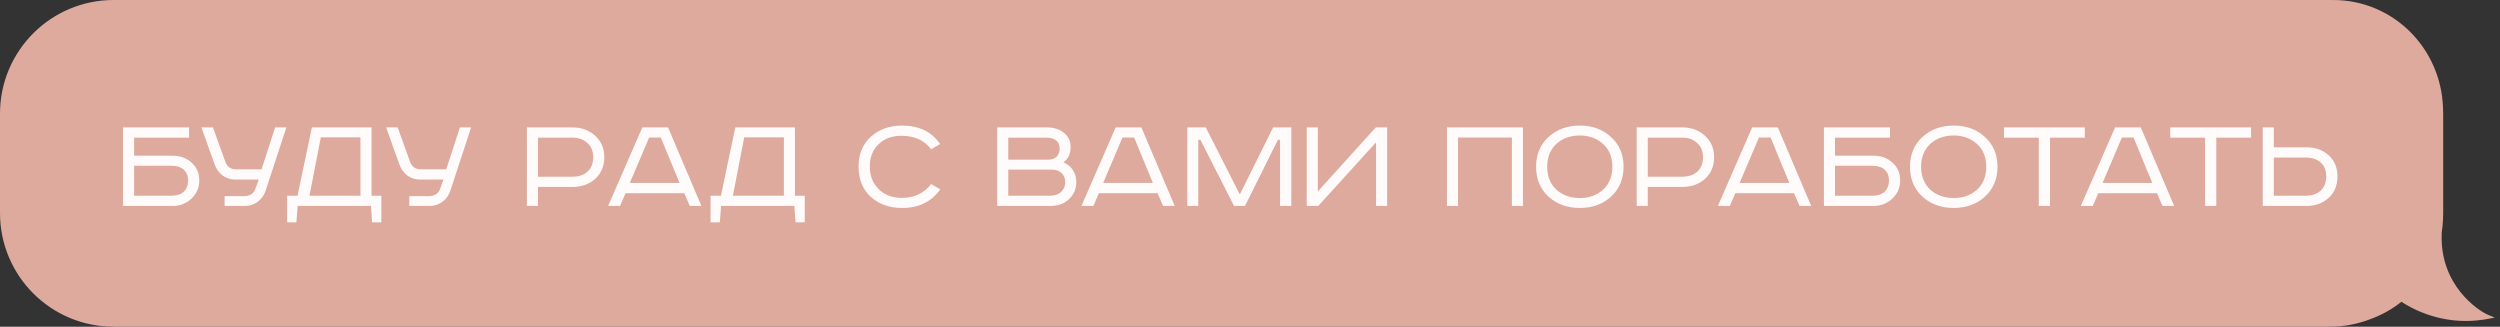
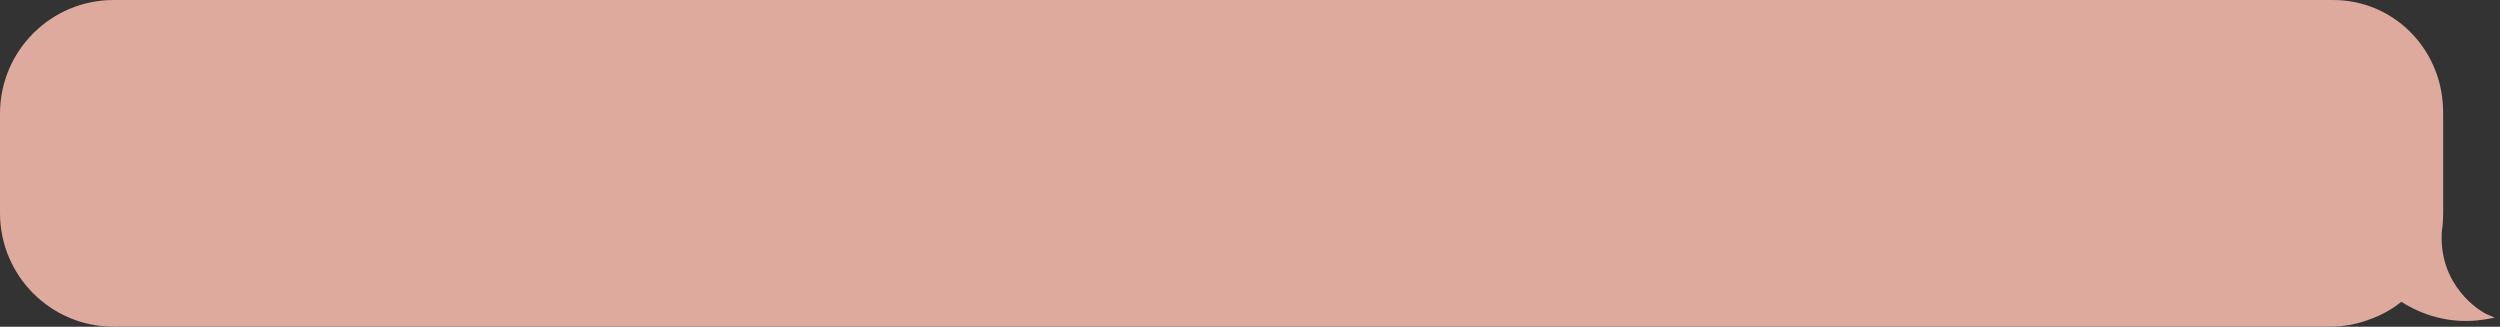
<svg xmlns="http://www.w3.org/2000/svg" width="352" height="46" viewBox="0 0 352 46" fill="none">
  <rect x="0" y="0" width="352" height="46" fill="#333333" stroke="none" />
  <path d="M328 0C328.166 1.31654e-06 328.331 0.003 328.496 0.008L328.5 0C336.945 6.49717e-05 343.654 6.742 343.975 15.111C343.991 15.405 344 15.702 344 16V30C344 30.29 343.992 30.577 343.977 30.863C343.953 31.486 343.893 32.099 343.799 32.701L343.787 33.098C343.689 36.64 344.966 39.292 346.439 41.135C347.92 42.985 349.592 44.011 350.248 44.293L351.256 44.726L350.177 44.921L349.689 45.003C344.801 45.747 340.739 44.185 338.115 42.492C336.858 43.501 335.441 44.301 333.91 44.872C332.082 45.599 330.088 46 328 46H16C7.163 46 1.61076e-07 38.837 0 30V16C0 7.163 7.163 0 16 0H328Z" fill="#DDAA9D" />
-   <path d="M17.324 17.94H26.624V19.38H18.884V21.92H24.284C25.364 21.92 26.264 22.247 26.984 22.9C27.704 23.553 28.064 24.387 28.064 25.4C28.064 26.4 27.697 27.253 26.964 27.96C26.23 28.653 25.337 29 24.284 29H17.324V17.94ZM18.884 23.34V27.56H24.084C24.884 27.56 25.484 27.367 25.884 26.98C26.284 26.58 26.484 26.053 26.484 25.4C26.484 24.773 26.284 24.273 25.884 23.9C25.484 23.527 24.877 23.34 24.064 23.34H18.884ZM28.362 17.94H29.982L31.742 22.82C31.995 23.5 32.502 23.84 33.262 23.84H36.822L38.742 17.94H40.322L37.402 26.84C37.188 27.493 36.815 28.02 36.282 28.42C35.762 28.807 35.148 29 34.442 29H31.622V27.62H34.302C35.169 27.62 35.722 27.273 35.962 26.58L36.422 25.28H33.142C32.449 25.28 31.842 25.087 31.322 24.7C30.815 24.313 30.442 23.78 30.202 23.1L28.362 17.94ZM43.912 17.94H52.312V27.56H53.692V31.3H52.392L52.232 29H41.912L41.732 31.3H40.432V27.56H41.892L43.912 17.94ZM45.172 19.34L43.572 27.56H50.752V19.34H45.172ZM54.373 17.94H55.993L57.753 22.82C58.006 23.5 58.513 23.84 59.273 23.84H62.833L64.753 17.94H66.333L63.413 26.84C63.2 27.493 62.826 28.02 62.293 28.42C61.773 28.807 61.16 29 60.453 29H57.633V27.62H60.313C61.179 27.62 61.733 27.273 61.973 26.58L62.433 25.28H59.153C58.459 25.28 57.853 25.087 57.333 24.7C56.826 24.313 56.453 23.78 56.213 23.1L54.373 17.94ZM74.187 17.94H80.627C81.894 17.94 82.954 18.333 83.807 19.12C84.66 19.893 85.087 20.9 85.087 22.14C85.087 23.393 84.66 24.407 83.807 25.18C82.954 25.94 81.894 26.32 80.627 26.32H75.747V29H74.187V17.94ZM75.747 19.38V24.88H80.607C81.487 24.88 82.194 24.64 82.727 24.16C83.26 23.667 83.527 22.993 83.527 22.14C83.527 21.3 83.254 20.633 82.707 20.14C82.174 19.633 81.474 19.38 80.607 19.38H75.747ZM91.4 19.36L88.68 25.76H95.68L93.04 19.36H91.4ZM90.441 17.94H94.061L98.76 29H97.121L96.341 27.2H88.081L87.3 29H85.621L90.441 17.94ZM103.529 17.94H111.929V27.56H113.309V31.3H112.009L111.849 29H101.529L101.349 31.3H100.049V27.56H101.509L103.529 17.94ZM104.789 19.34L103.189 27.56H110.369V19.34H104.789ZM132.368 20.28L131.108 21.02C130.148 19.753 128.762 19.12 126.948 19.12C125.588 19.12 124.502 19.52 123.688 20.32C122.875 21.107 122.468 22.153 122.468 23.46C122.468 24.74 122.882 25.793 123.708 26.62C124.548 27.447 125.628 27.86 126.948 27.86C128.722 27.86 130.108 27.213 131.108 25.92L132.388 26.66C131.162 28.407 129.368 29.28 127.008 29.28C125.208 29.28 123.735 28.753 122.588 27.7C121.455 26.647 120.888 25.233 120.888 23.46C120.888 21.7 121.462 20.3 122.608 19.26C123.768 18.207 125.235 17.68 127.008 17.68C129.395 17.68 131.182 18.547 132.368 20.28ZM140.403 17.94H147.403C148.39 17.94 149.19 18.193 149.803 18.7C150.43 19.207 150.743 19.873 150.743 20.7C150.743 21.66 150.403 22.38 149.723 22.86C150.297 23.087 150.743 23.447 151.063 23.94C151.383 24.42 151.543 24.987 151.543 25.64C151.543 26.587 151.203 27.387 150.523 28.04C149.843 28.68 148.95 29 147.843 29H140.403V17.94ZM141.963 19.38V22.48H147.643C148.137 22.48 148.517 22.333 148.783 22.04C149.063 21.747 149.203 21.387 149.203 20.96C149.203 19.907 148.557 19.38 147.263 19.38H141.963ZM141.963 23.88V27.56H147.763C148.483 27.56 149.03 27.38 149.403 27.02C149.79 26.66 149.983 26.207 149.983 25.66C149.983 25.113 149.81 24.68 149.463 24.36C149.117 24.04 148.657 23.88 148.083 23.88H141.963ZM158.047 19.36L155.327 25.76H162.327L159.687 19.36H158.047ZM157.087 17.94H160.707L165.407 29H163.767L162.987 27.2H154.727L153.947 29H152.267L157.087 17.94ZM167.175 17.94H169.775L174.515 27.28H174.615L179.255 17.94H181.815V29H180.235V19.68H179.935L175.295 29H173.755L169.015 19.68H168.715V29H167.175V17.94ZM183.99 17.94H185.55V26.96L193.71 17.94H195.31V29H193.75V20.04L185.61 29H183.99V17.94ZM203.731 17.94H214.431V29H212.871V19.36H205.291V29H203.731V17.94ZM217.84 23.48C217.853 24.84 218.287 25.913 219.14 26.7C220.007 27.487 221.107 27.88 222.44 27.88C223.76 27.88 224.853 27.487 225.72 26.7C226.587 25.9 227.02 24.827 227.02 23.48C227.02 22.133 226.587 21.067 225.72 20.28C224.853 19.48 223.76 19.08 222.44 19.08C221.107 19.08 220.007 19.473 219.14 20.26C218.287 21.047 217.853 22.12 217.84 23.48ZM226.84 19.3C228.013 20.367 228.6 21.76 228.6 23.48C228.6 25.2 228.013 26.6 226.84 27.68C225.68 28.747 224.213 29.28 222.44 29.28C220.667 29.28 219.193 28.747 218.02 27.68C216.86 26.6 216.28 25.2 216.28 23.48C216.28 21.76 216.86 20.367 218.02 19.3C219.193 18.22 220.667 17.68 222.44 17.68C224.213 17.68 225.68 18.22 226.84 19.3ZM230.445 17.94H236.885C238.152 17.94 239.212 18.333 240.065 19.12C240.919 19.893 241.345 20.9 241.345 22.14C241.345 23.393 240.919 24.407 240.065 25.18C239.212 25.94 238.152 26.32 236.885 26.32H232.005V29H230.445V17.94ZM232.005 19.38V24.88H236.865C237.745 24.88 238.452 24.64 238.985 24.16C239.519 23.667 239.785 22.993 239.785 22.14C239.785 21.3 239.512 20.633 238.965 20.14C238.432 19.633 237.732 19.38 236.865 19.38H232.005ZM247.659 19.36L244.939 25.76H251.939L249.299 19.36H247.659ZM246.699 17.94H250.319L255.019 29H253.379L252.599 27.2H244.339L243.559 29H241.879L246.699 17.94ZM256.808 17.94H266.108V19.38H258.368V21.92H263.768C264.848 21.92 265.748 22.247 266.468 22.9C267.188 23.553 267.548 24.387 267.548 25.4C267.548 26.4 267.181 27.253 266.448 27.96C265.715 28.653 264.821 29 263.768 29H256.808V17.94ZM258.368 23.34V27.56H263.568C264.368 27.56 264.968 27.367 265.368 26.98C265.768 26.58 265.968 26.053 265.968 25.4C265.968 24.773 265.768 24.273 265.368 23.9C264.968 23.527 264.361 23.34 263.548 23.34H258.368ZM270.487 23.48C270.5 24.84 270.934 25.913 271.787 26.7C272.654 27.487 273.754 27.88 275.087 27.88C276.407 27.88 277.5 27.487 278.367 26.7C279.234 25.9 279.667 24.827 279.667 23.48C279.667 22.133 279.234 21.067 278.367 20.28C277.5 19.48 276.407 19.08 275.087 19.08C273.754 19.08 272.654 19.473 271.787 20.26C270.934 21.047 270.5 22.12 270.487 23.48ZM279.487 19.3C280.66 20.367 281.247 21.76 281.247 23.48C281.247 25.2 280.66 26.6 279.487 27.68C278.327 28.747 276.86 29.28 275.087 29.28C273.314 29.28 271.84 28.747 270.667 27.68C269.507 26.6 268.927 25.2 268.927 23.48C268.927 21.76 269.507 20.367 270.667 19.3C271.84 18.22 273.314 17.68 275.087 17.68C276.86 17.68 278.327 18.22 279.487 19.3ZM282.162 17.94H293.542V19.38H288.642V29H287.062V19.38H282.162V17.94ZM298.763 19.36L296.043 25.76H303.043L300.403 19.36H298.763ZM297.803 17.94H301.423L306.123 29H304.483L303.703 27.2H295.443L294.663 29H292.983L297.803 17.94ZM305.575 17.94H316.955V19.38H312.055V29H310.475V19.38H305.575V17.94ZM318.593 17.94H320.153V20.74H324.733C326 20.74 327.046 21.113 327.873 21.86C328.7 22.607 329.113 23.6 329.113 24.84C329.113 26.093 328.7 27.1 327.873 27.86C327.046 28.62 326 29 324.733 29H318.593V17.94ZM320.153 22.18V27.56H324.613C325.52 27.56 326.233 27.32 326.753 26.84C327.273 26.36 327.533 25.693 327.533 24.84C327.533 23.987 327.273 23.333 326.753 22.88C326.233 22.413 325.52 22.18 324.613 22.18H320.153Z" fill="#FFFBFB" />
</svg>